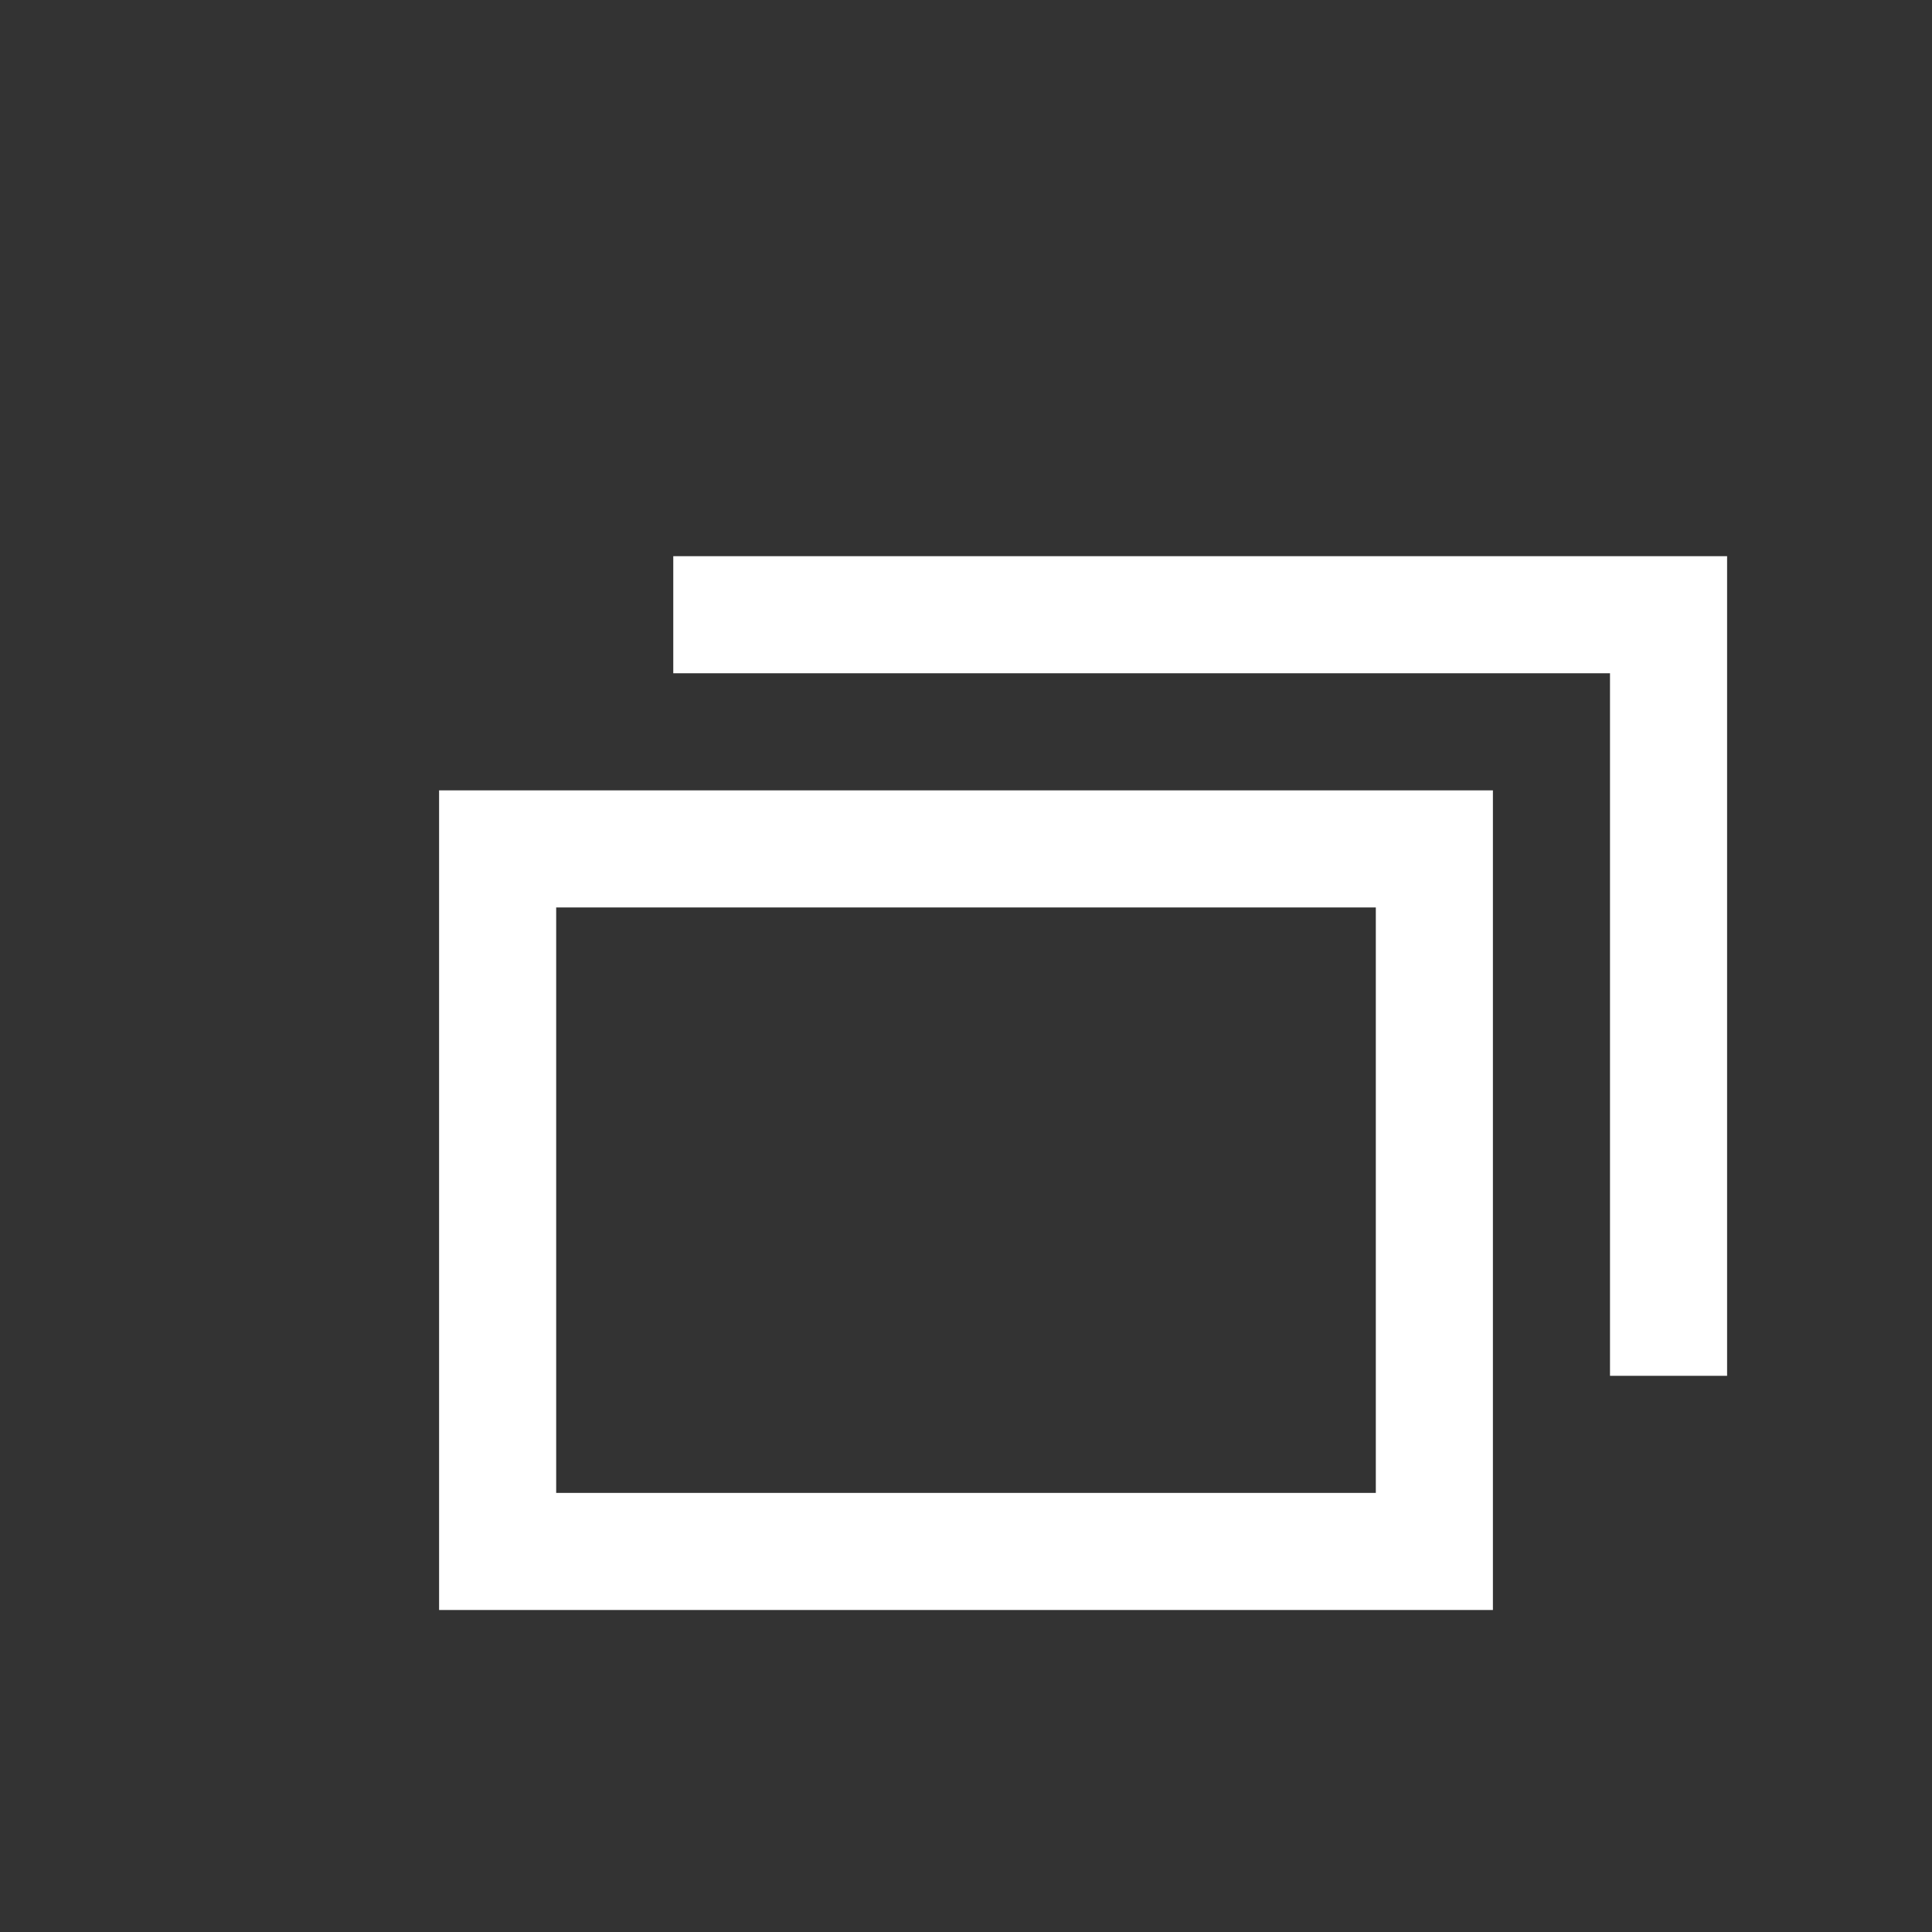
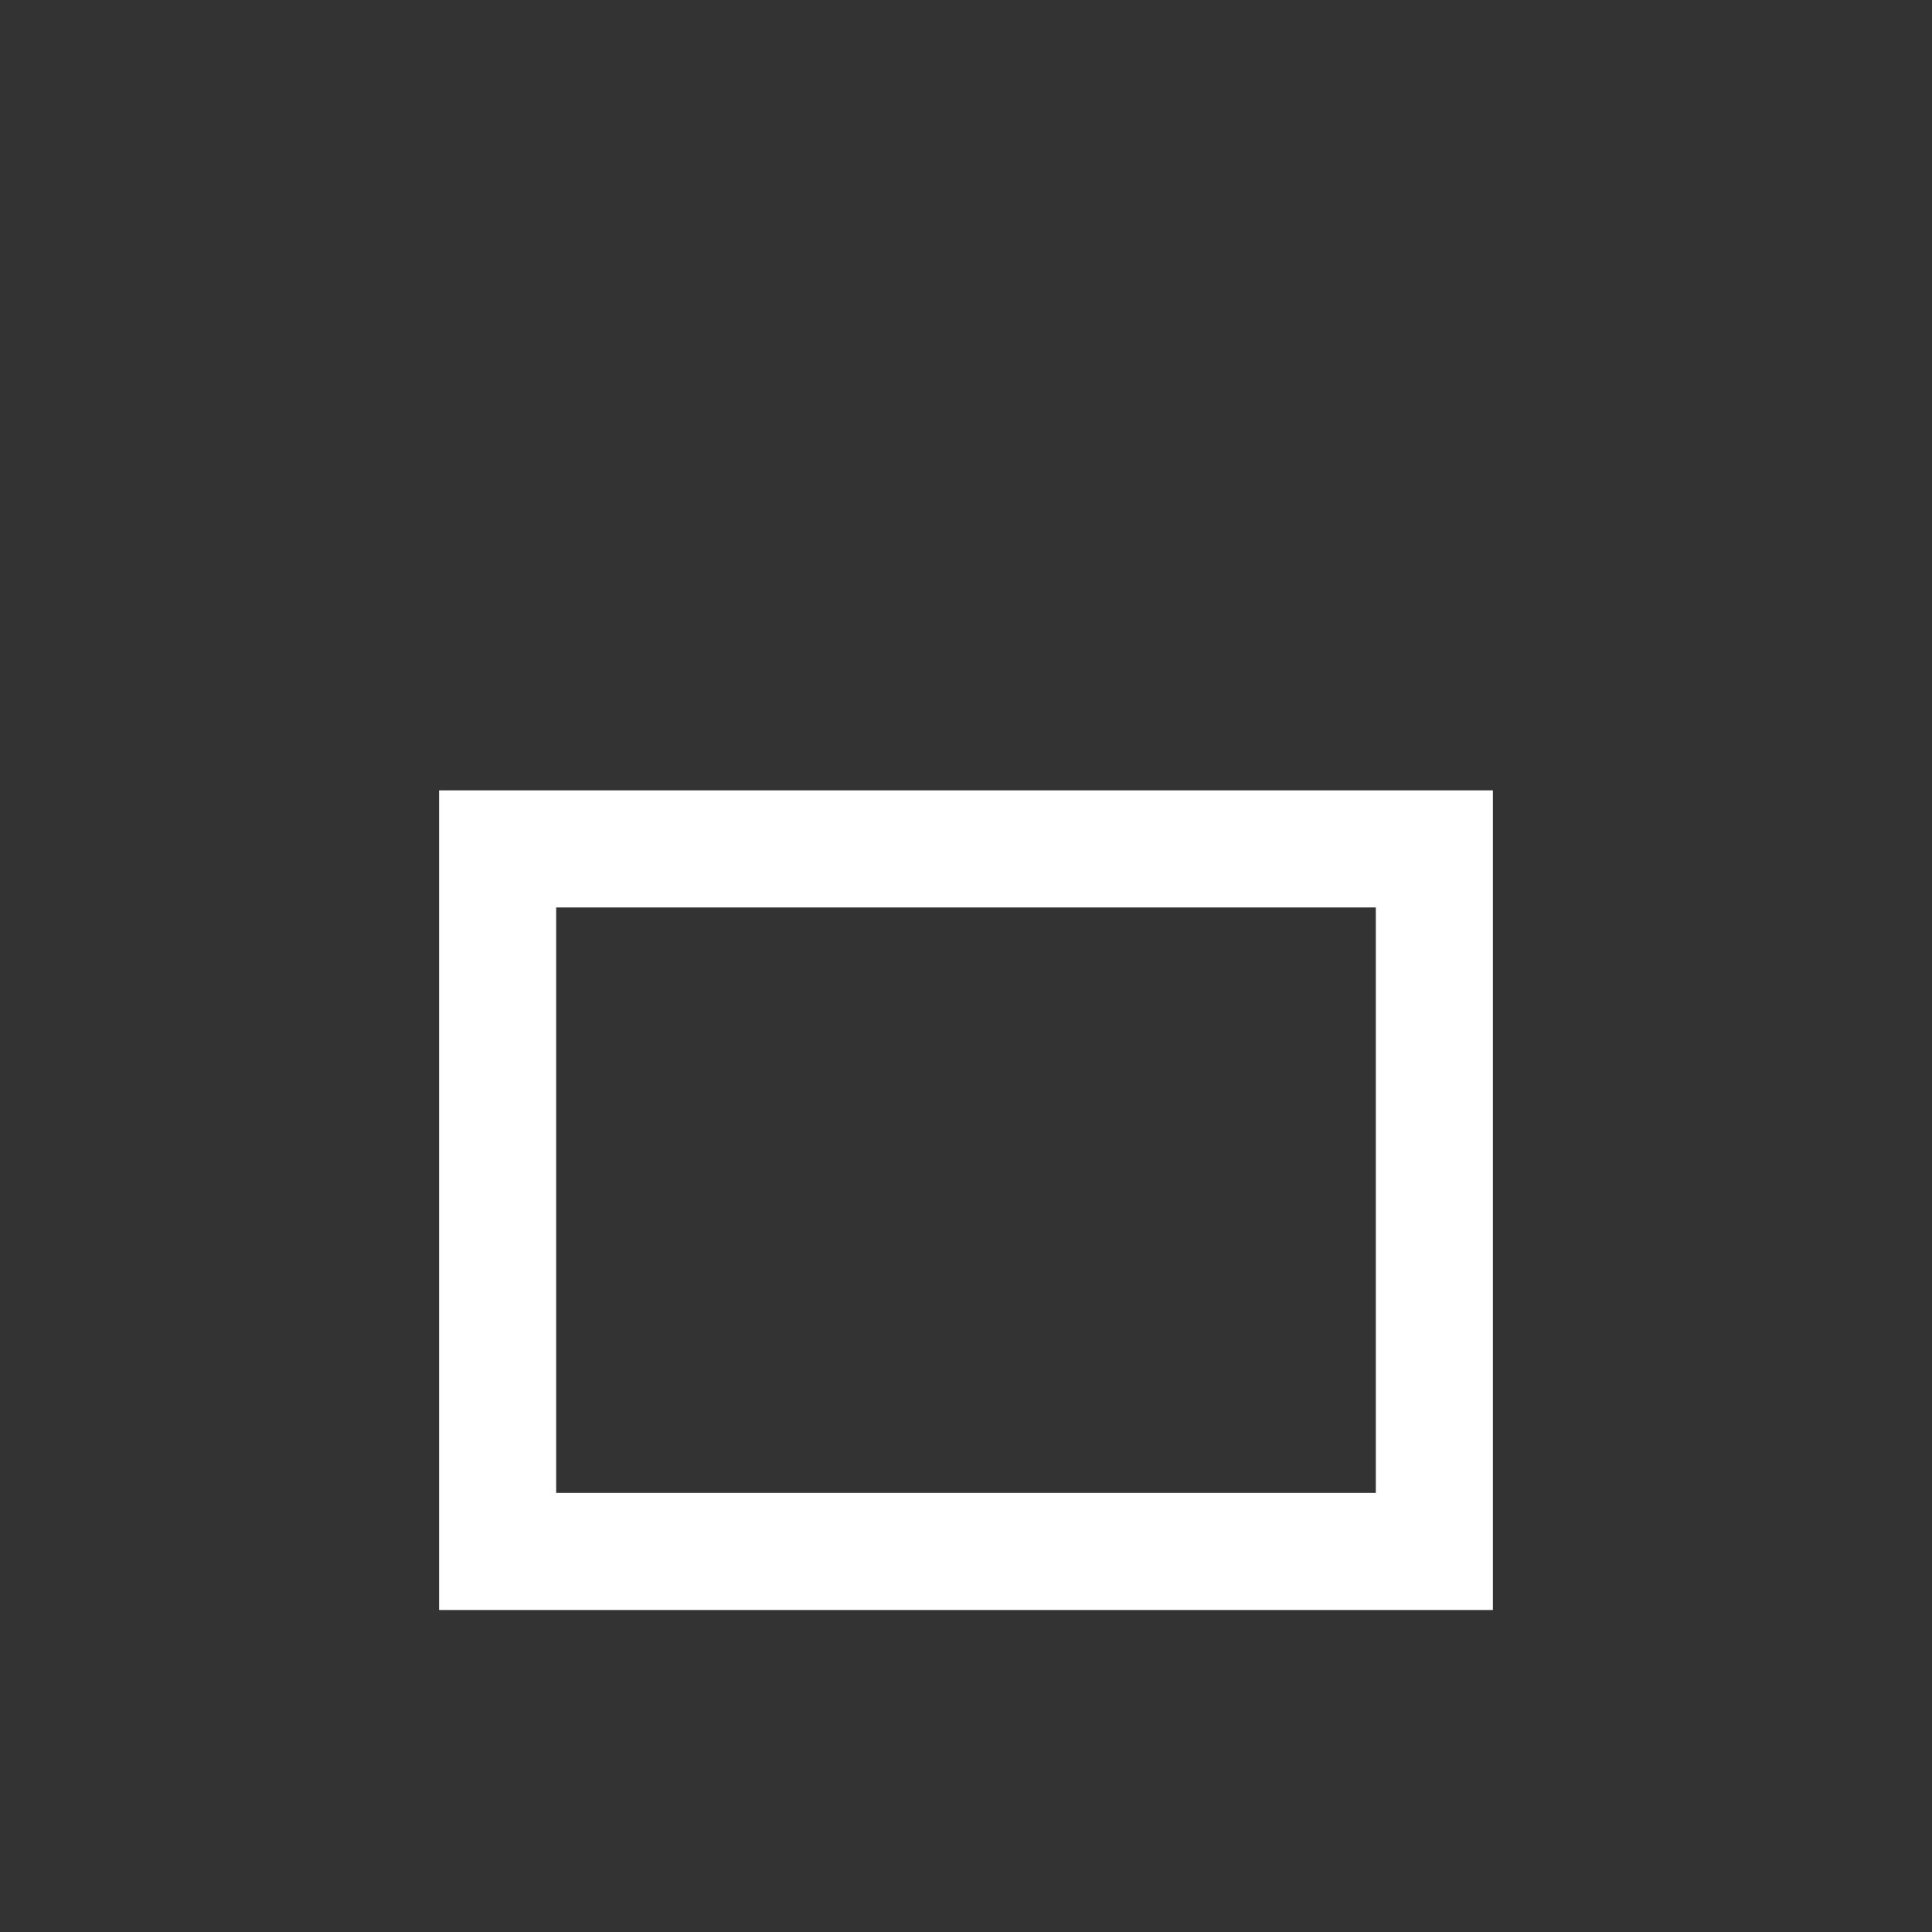
<svg xmlns="http://www.w3.org/2000/svg" width="33" height="33" viewBox="0 0 33 33">
  <rect x="0" y="0" width="33" height="33" fill="#333333" stroke="none" />
  <defs>
    <filter id="prefix__Ellipse_5" width="33" height="33" x="0" y="0" filterUnits="userSpaceOnUse">
      <feOffset />
      <feGaussianBlur result="blur" stdDeviation="5" />
      <feFlood flood-opacity=".161" />
      <feComposite in2="blur" operator="in" />
      <feComposite in="SourceGraphic" />
    </filter>
    <style>
            .prefix__cls-2{fill:none;stroke:#fff;stroke-miterlimit:10;stroke-width:2px}
        </style>
  </defs>
  <g id="prefix___Icon_Photo_Gallery" data-name="[Icon] Photo Gallery" transform="translate(0 1)">
    <g id="prefix__Group_48" data-name="Group 48" transform="translate(-477.25 -259.25)">
      <g id="prefix__Rectangle_192" class="prefix__cls-2" data-name="Rectangle 192">
-         <path d="M0 0H18V14H0z" style="stroke:none" transform="translate(484.75 271.75)" />
        <path d="M1 1H17V13H1z" style="fill:none" transform="translate(484.75 271.75)" />
      </g>
-       <path id="prefix__Path_43" d="M488.75 268.75h17v13" class="prefix__cls-2" data-name="Path 43" />
    </g>
  </g>
</svg>